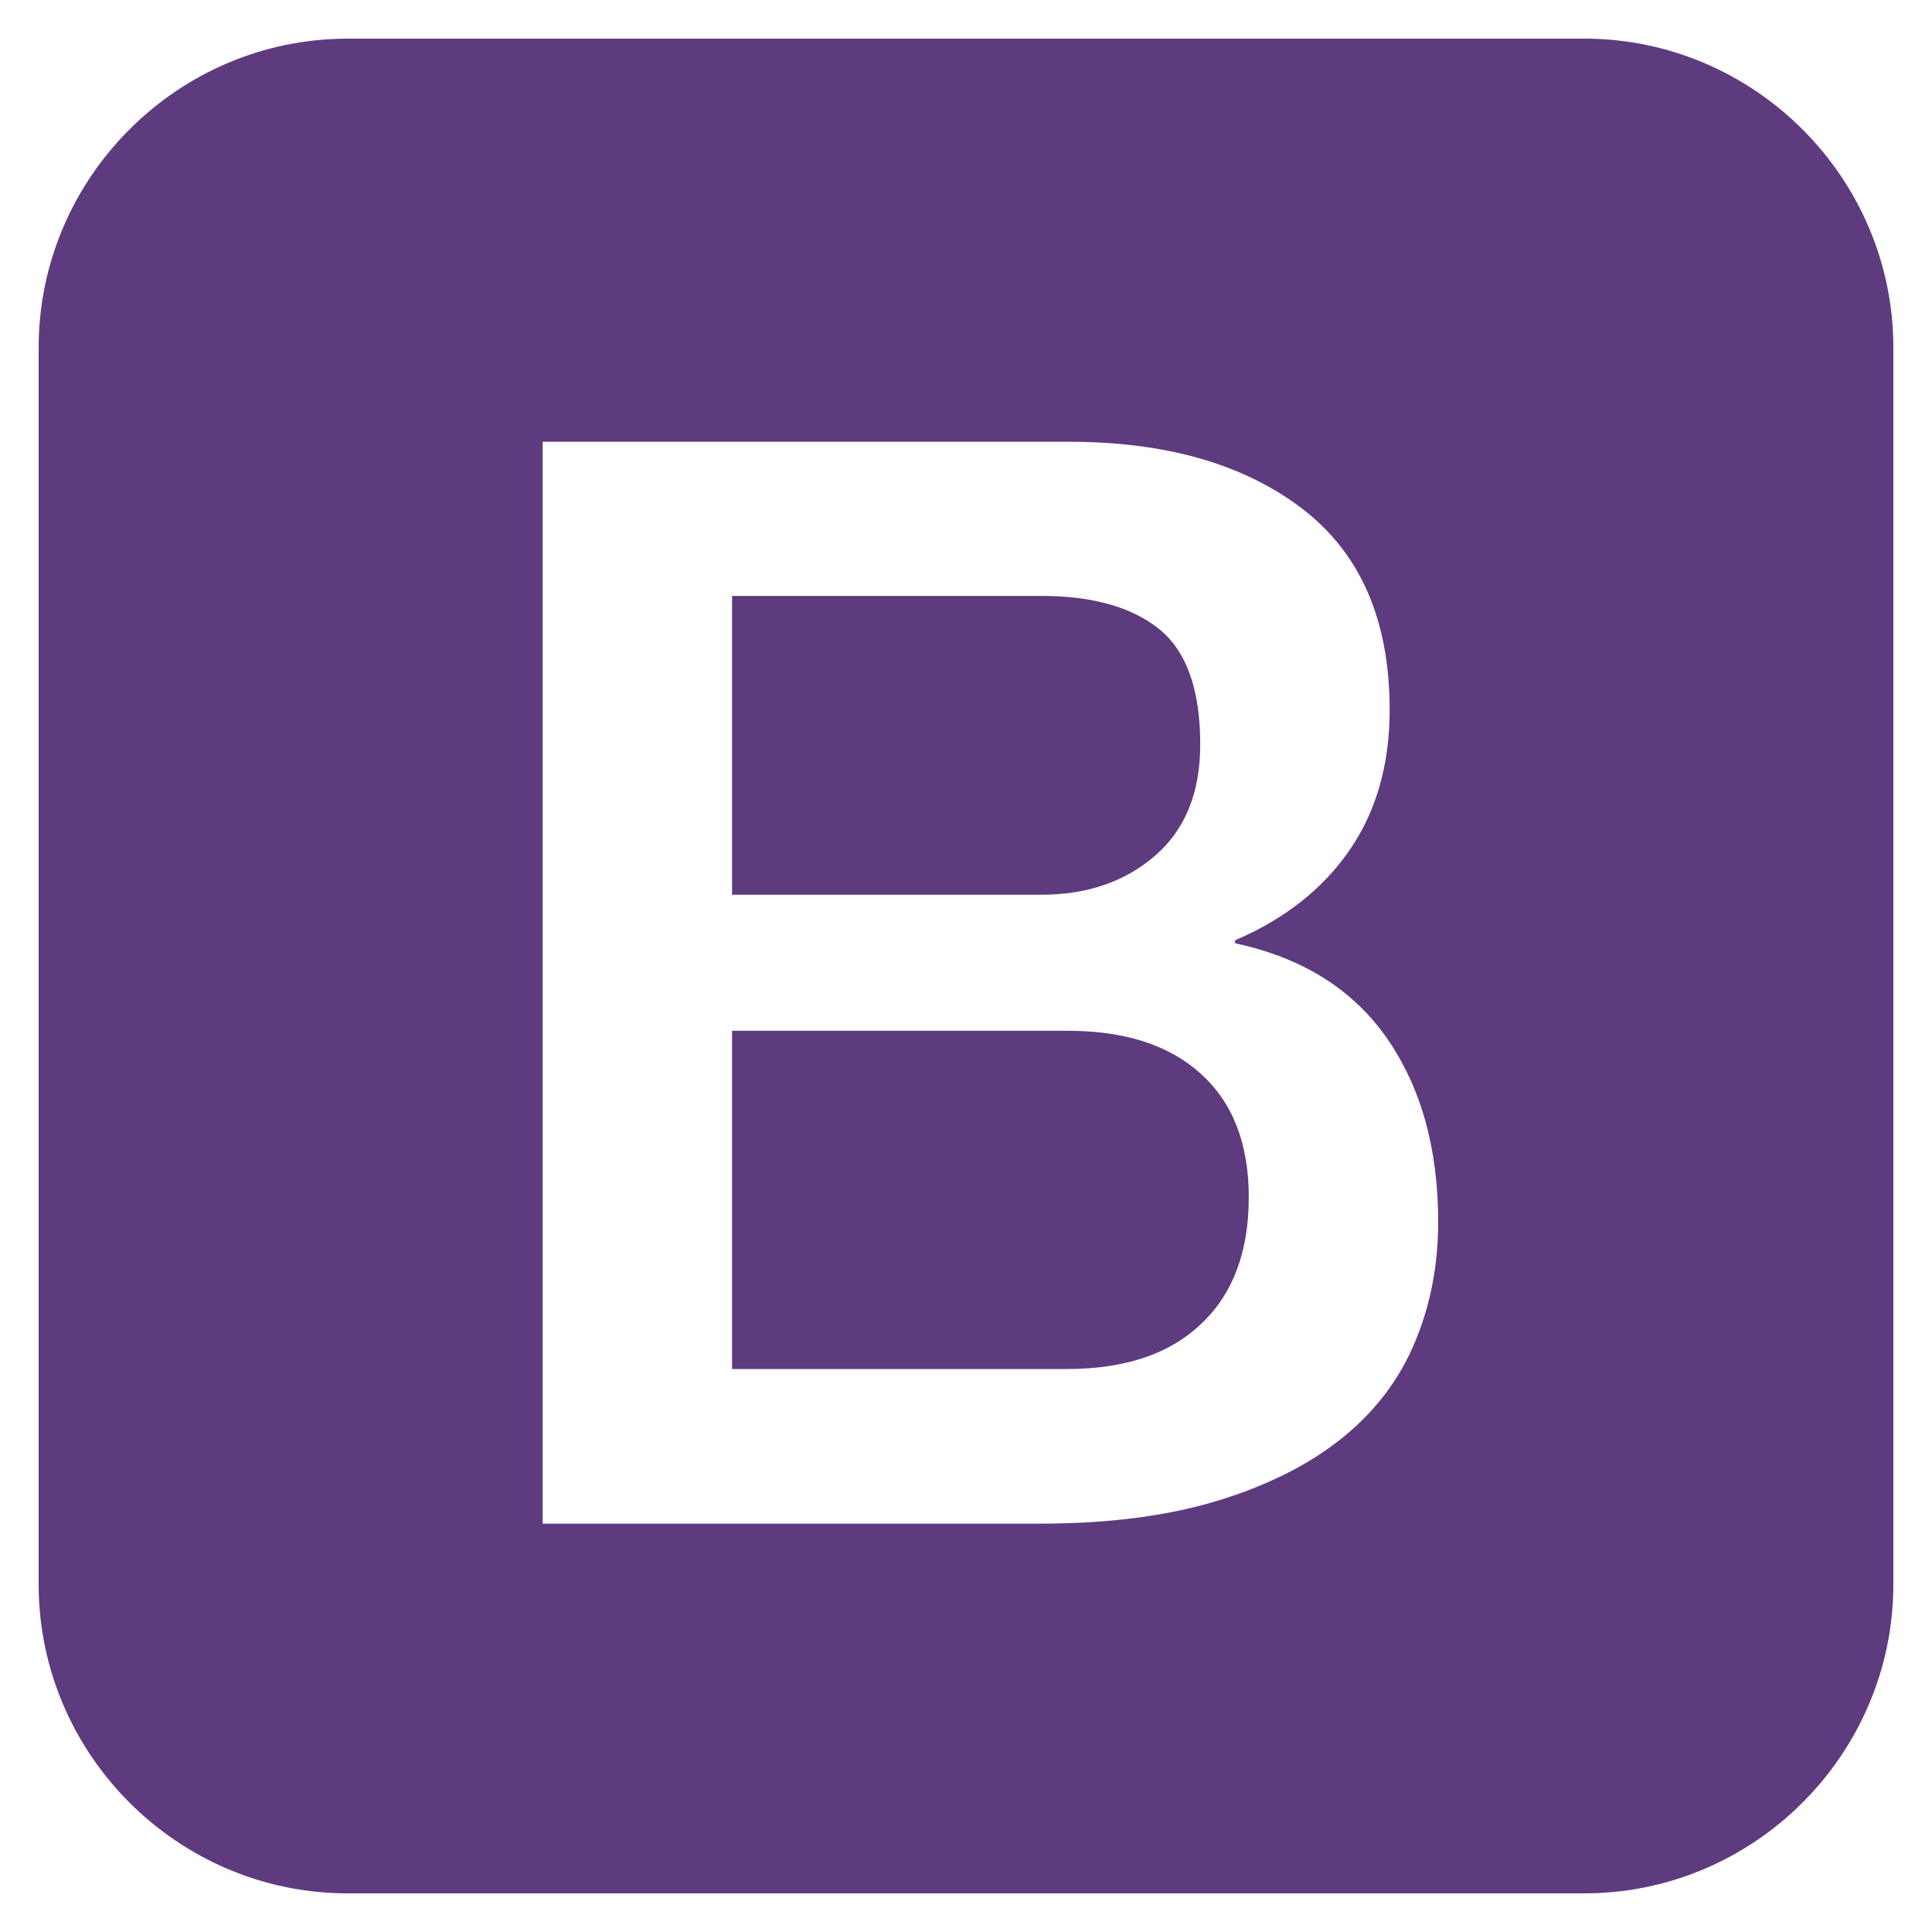
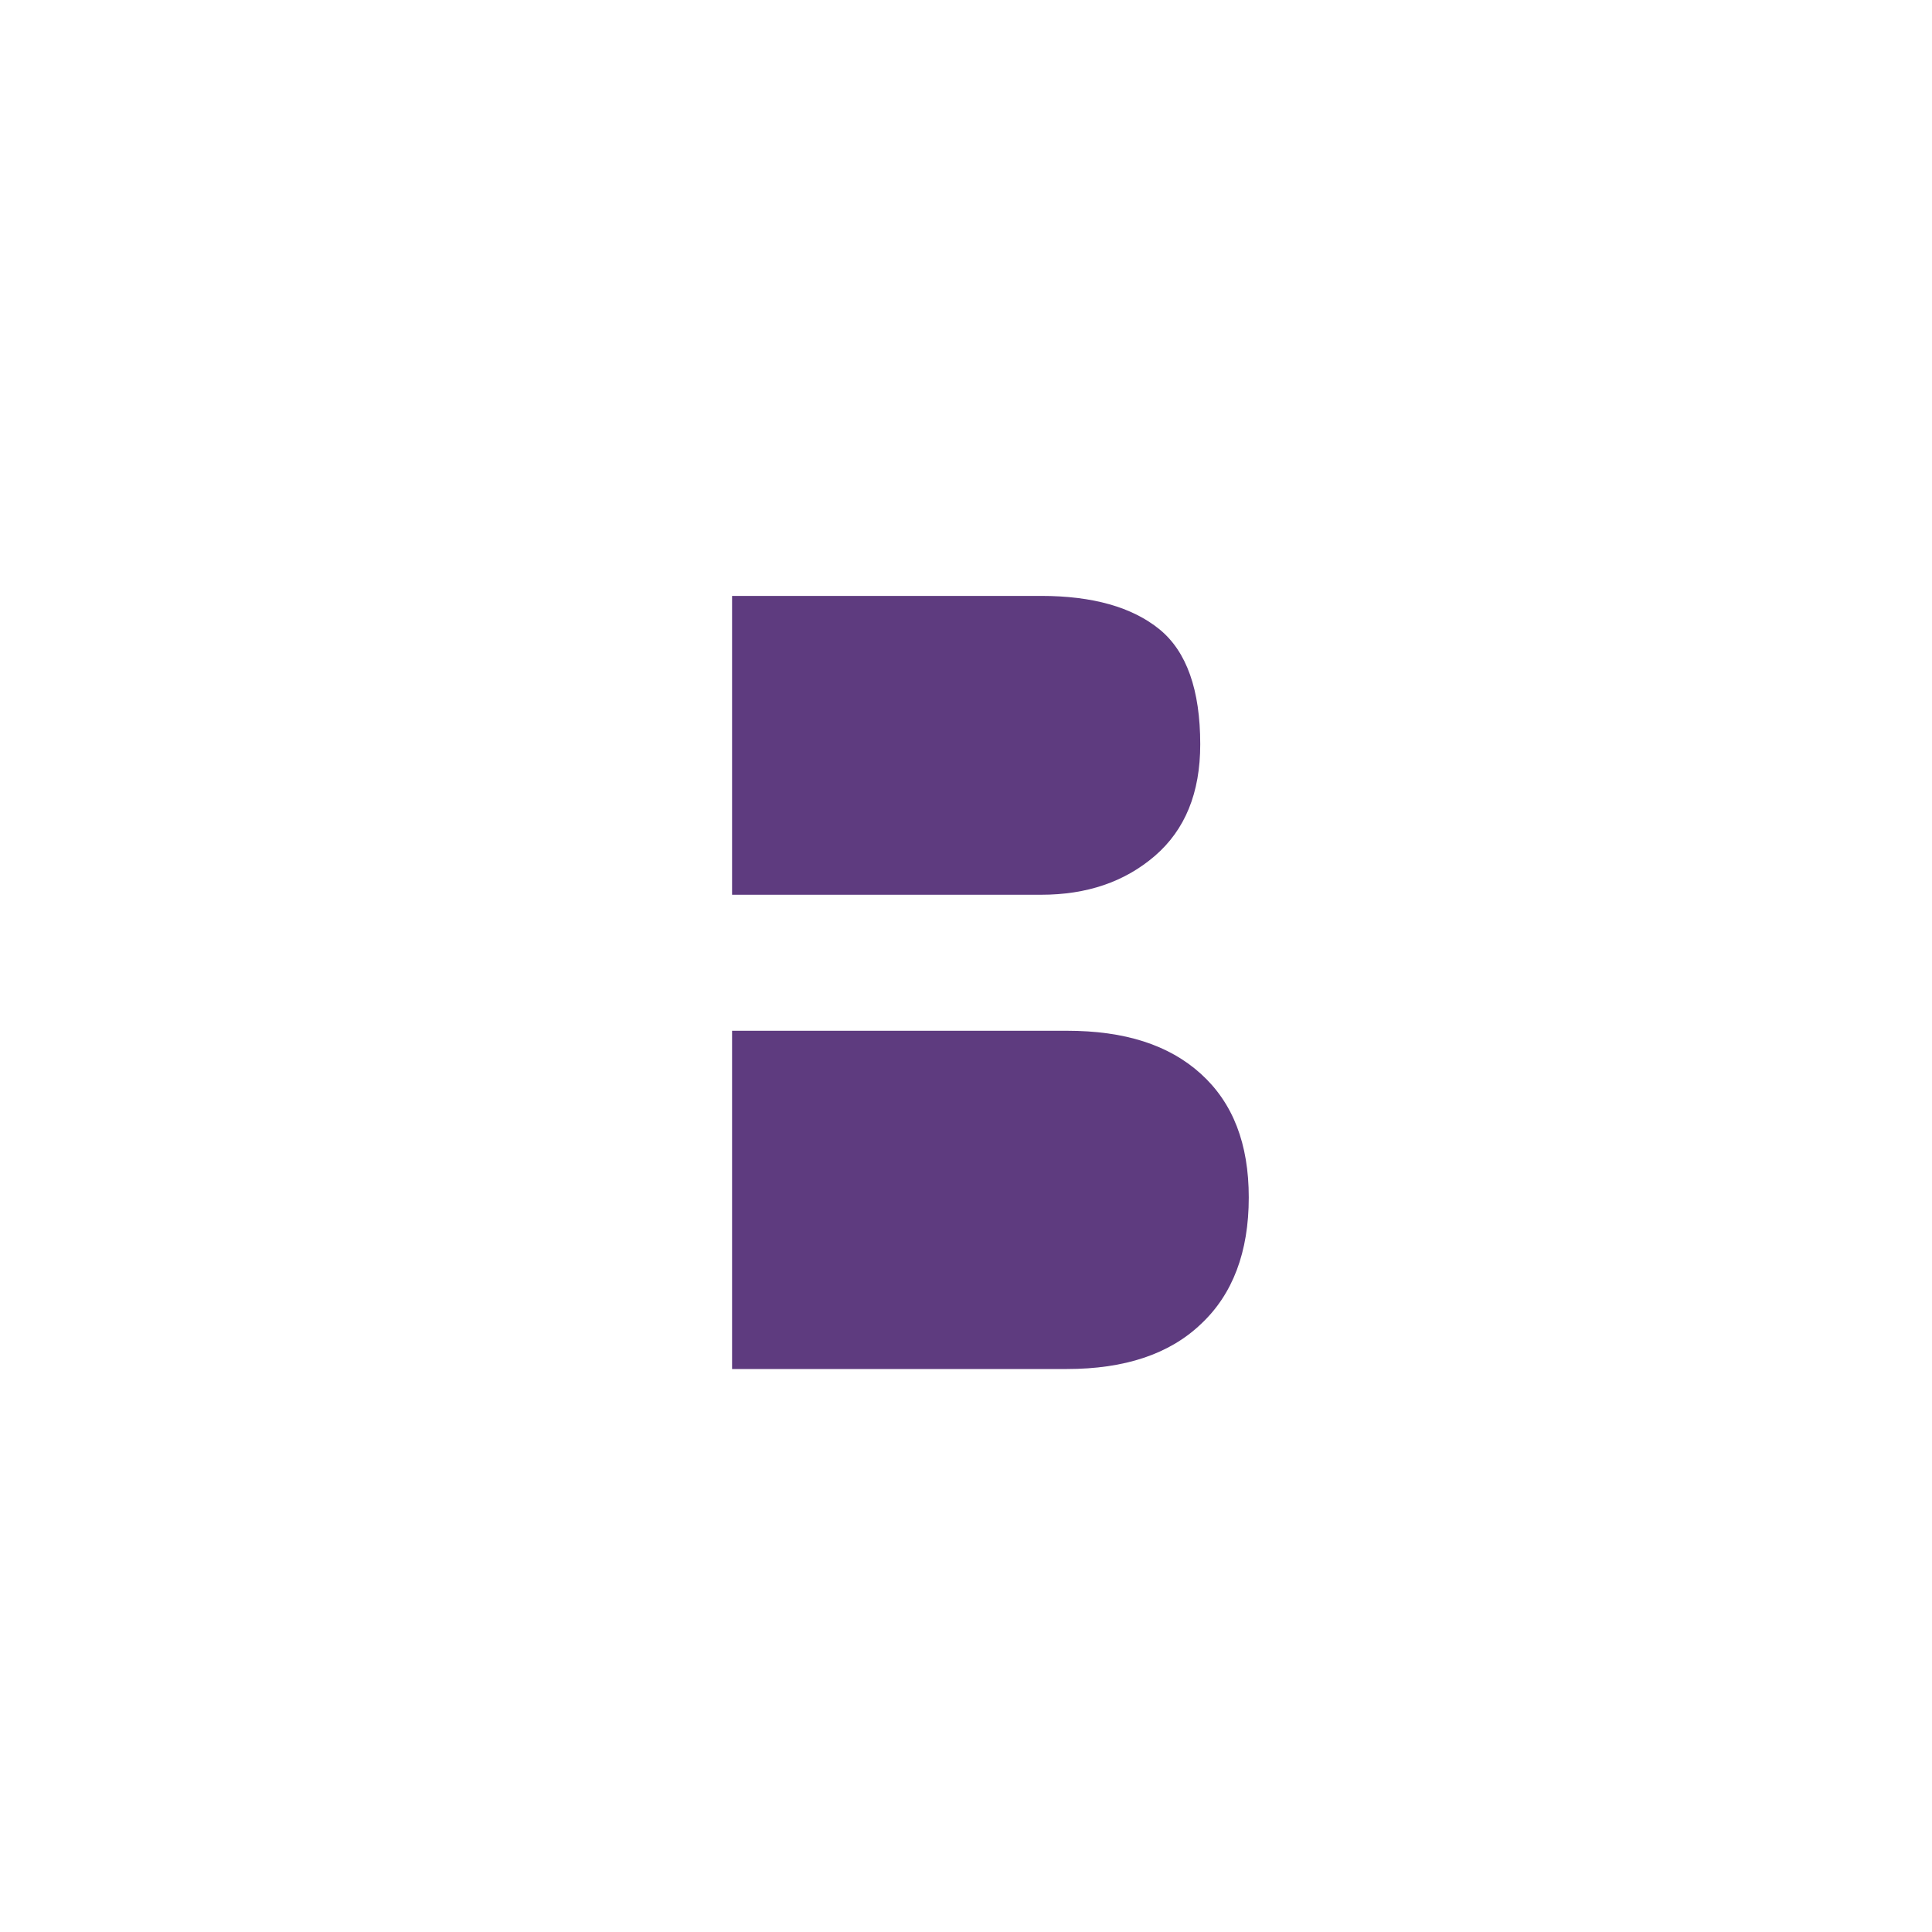
<svg xmlns="http://www.w3.org/2000/svg" width="25" height="25" viewBox="0 0 25 25" fill="none">
  <g clip-path="url(#clip0_562_155)">
    <path d="M15.539 13.895C15.124 13.519 14.551 13.338 13.806 13.338H9.473V17.715H13.806C14.551 17.715 15.132 17.523 15.539 17.134C15.951 16.75 16.159 16.201 16.159 15.495C16.159 14.801 15.955 14.272 15.539 13.895ZM14.943 11.076C15.335 10.738 15.531 10.26 15.531 9.632C15.531 8.927 15.355 8.429 15.002 8.142C14.649 7.856 14.139 7.711 13.473 7.711H9.473V11.578H13.473C14.061 11.578 14.551 11.413 14.943 11.076Z" fill="#5E3B7F" />
-     <path d="M20.5 0.5H4.5C2.3 0.5 0.5 2.3 0.5 4.5V20.5C0.5 22.7 2.3 24.5 4.5 24.5H20.5C22.7 24.5 24.5 22.7 24.5 20.5V4.5C24.5 2.3 22.7 0.5 20.5 0.5ZM18.316 17.351C18.12 17.829 17.814 18.241 17.394 18.586C16.974 18.931 16.441 19.206 15.786 19.41C15.131 19.614 14.355 19.716 13.453 19.716H7.022V5.716H13.825C15.08 5.716 16.088 6.002 16.845 6.578C17.602 7.155 17.982 8.022 17.982 9.186C17.982 9.892 17.81 10.496 17.465 10.998C17.12 11.5 16.625 11.892 15.982 12.167V12.206C16.845 12.39 17.5 12.798 17.943 13.429C18.386 14.065 18.61 14.857 18.61 15.814C18.61 16.363 18.512 16.877 18.316 17.351Z" fill="#5E3B7F" />
  </g>
  <defs>
    <clipPath id="clip0_562_155">
      <rect width="24" height="24" fill="white" transform="translate(0.5 0.5)" />
    </clipPath>
  </defs>
</svg>